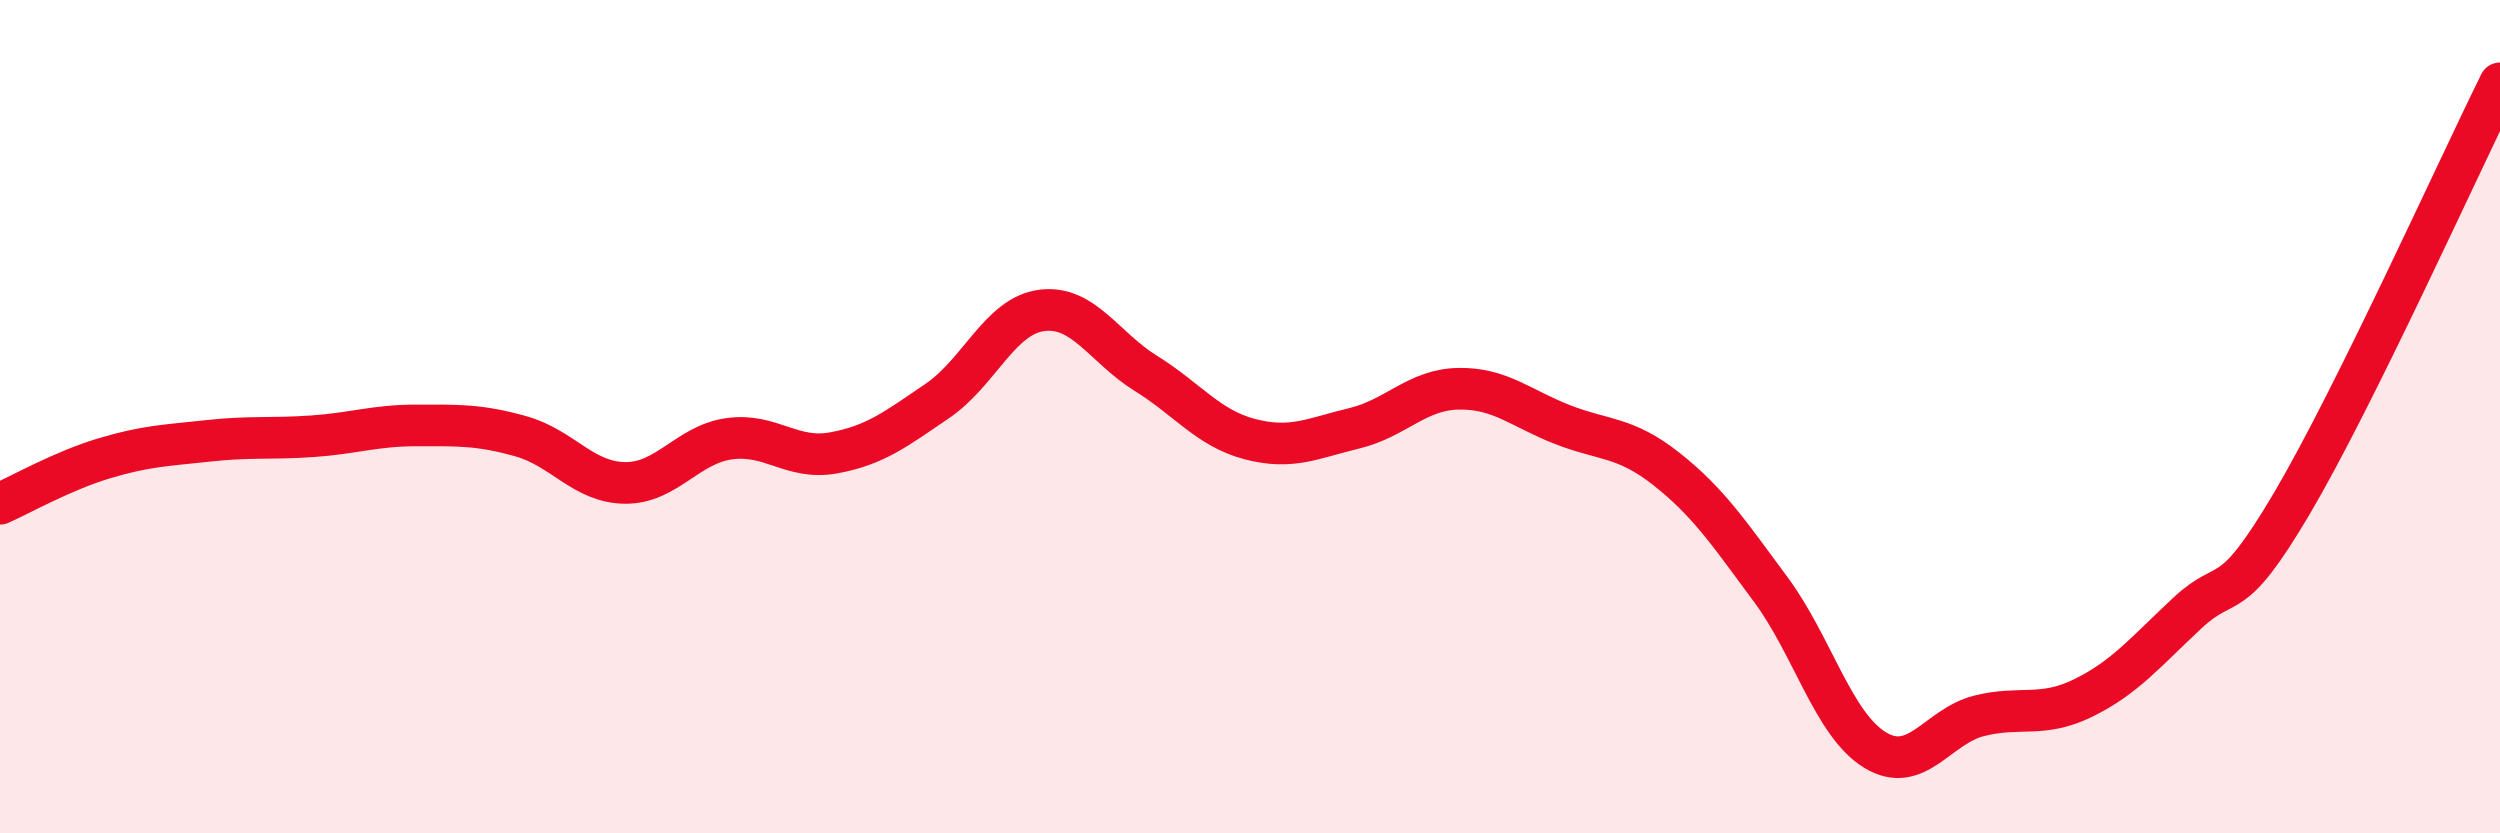
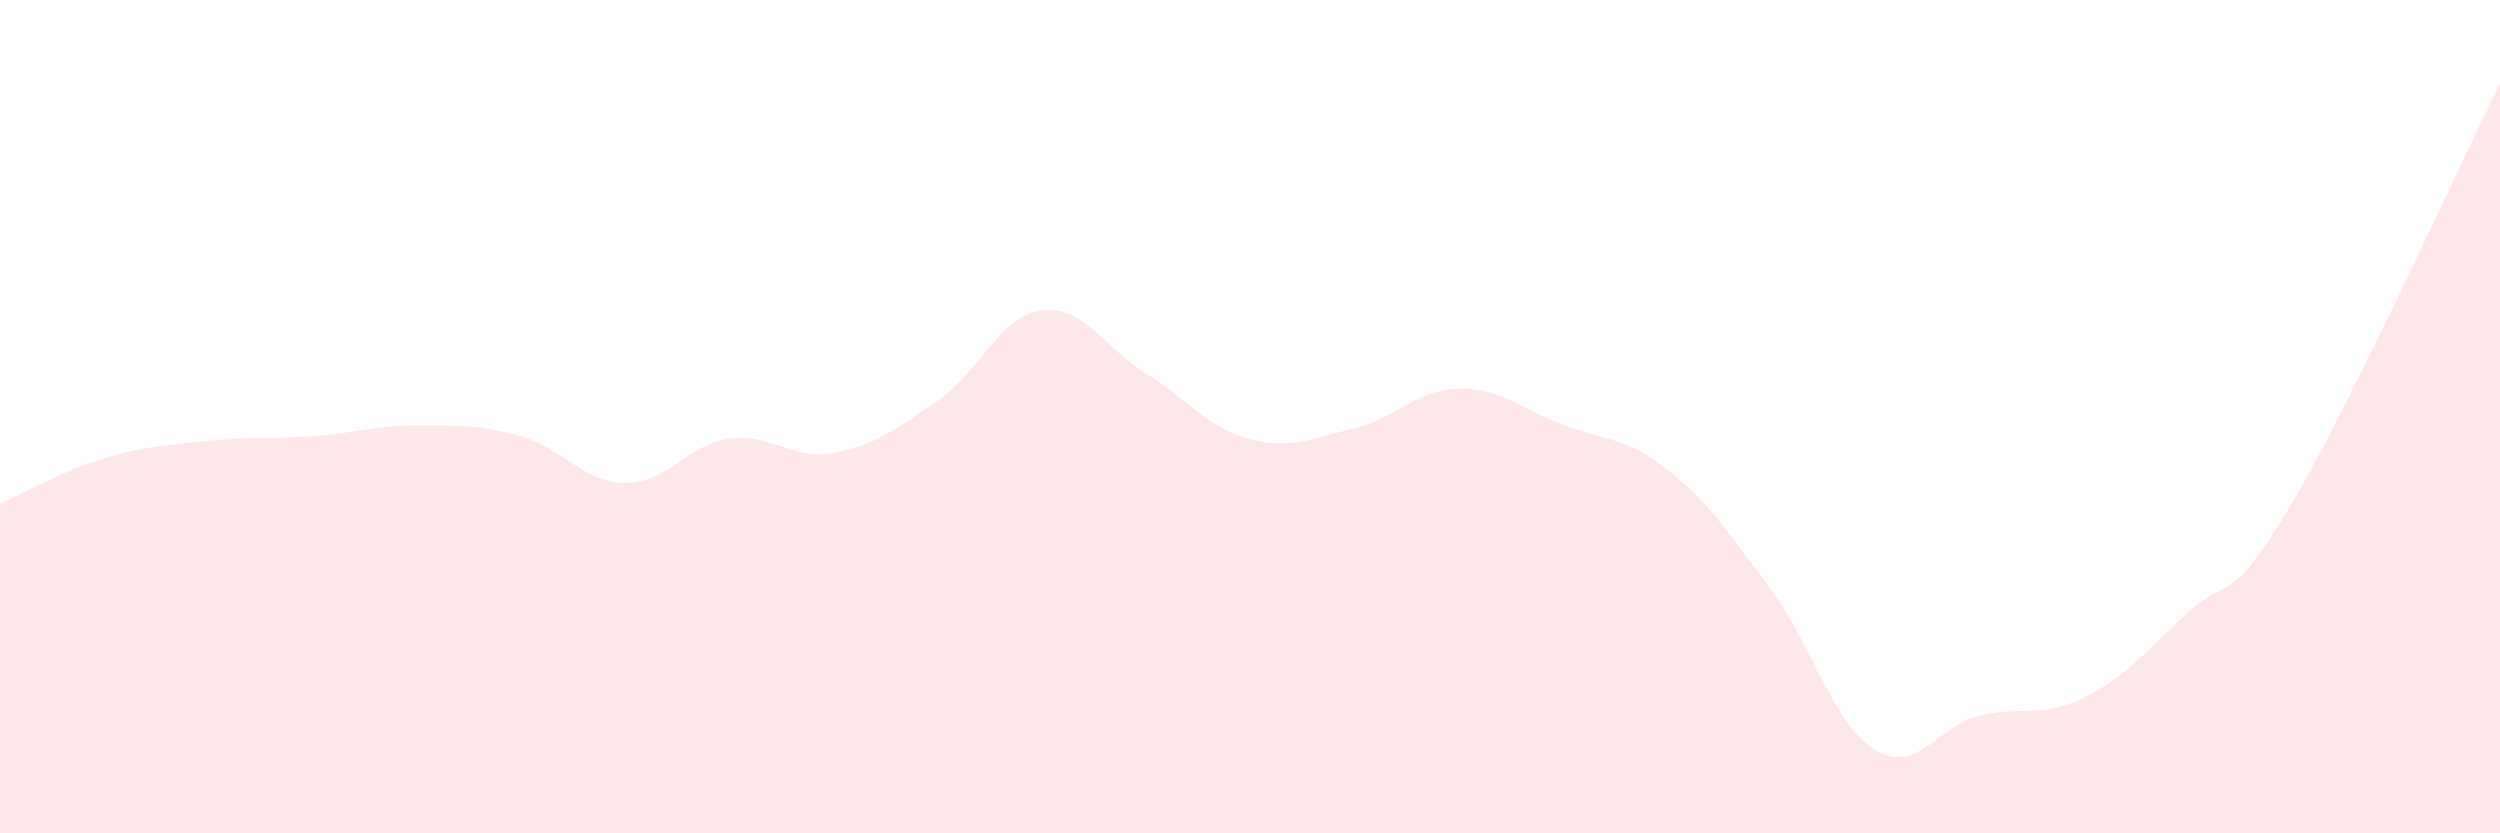
<svg xmlns="http://www.w3.org/2000/svg" width="60" height="20" viewBox="0 0 60 20">
  <path d="M 0,12.09 C 0.5,11.87 1.5,11.3 2.5,11 C 3.5,10.7 4,10.69 5,10.58 C 6,10.47 6.5,10.54 7.5,10.47 C 8.5,10.4 9,10.21 10,10.21 C 11,10.21 11.5,10.19 12.5,10.47 C 13.5,10.75 14,11.58 15,11.59 C 16,11.6 16.5,10.67 17.5,10.53 C 18.5,10.39 19,11.05 20,10.87 C 21,10.69 21.5,10.3 22.5,9.62 C 23.5,8.94 24,7.58 25,7.45 C 26,7.32 26.5,8.34 27.5,8.96 C 28.5,9.58 29,10.28 30,10.54 C 31,10.8 31.5,10.52 32.5,10.28 C 33.5,10.04 34,9.35 35,9.33 C 36,9.31 36.5,9.8 37.5,10.19 C 38.5,10.58 39,10.47 40,11.26 C 41,12.05 41.5,12.8 42.5,14.15 C 43.5,15.5 44,17.39 45,18 C 46,18.61 46.5,17.43 47.5,17.18 C 48.5,16.93 49,17.24 50,16.75 C 51,16.26 51.5,15.64 52.5,14.71 C 53.5,13.78 53.5,14.63 55,12.09 C 56.5,9.55 59,4.02 60,2L60 20L0 20Z" fill="#EB0A25" opacity="0.1" stroke-linecap="round" stroke-linejoin="round" />
-   <path d="M 0,12.09 C 0.5,11.87 1.5,11.3 2.5,11 C 3.5,10.7 4,10.69 5,10.58 C 6,10.47 6.5,10.54 7.5,10.47 C 8.5,10.4 9,10.21 10,10.21 C 11,10.21 11.5,10.19 12.5,10.47 C 13.5,10.75 14,11.58 15,11.59 C 16,11.6 16.5,10.67 17.5,10.53 C 18.5,10.39 19,11.05 20,10.87 C 21,10.69 21.5,10.3 22.5,9.62 C 23.5,8.94 24,7.58 25,7.45 C 26,7.32 26.5,8.34 27.5,8.96 C 28.5,9.58 29,10.28 30,10.54 C 31,10.8 31.5,10.52 32.5,10.28 C 33.5,10.04 34,9.35 35,9.33 C 36,9.31 36.5,9.8 37.5,10.19 C 38.5,10.58 39,10.47 40,11.26 C 41,12.05 41.5,12.8 42.5,14.15 C 43.5,15.5 44,17.39 45,18 C 46,18.61 46.5,17.43 47.5,17.18 C 48.5,16.93 49,17.24 50,16.75 C 51,16.26 51.5,15.64 52.5,14.71 C 53.5,13.78 53.5,14.63 55,12.09 C 56.5,9.55 59,4.02 60,2" stroke="#EB0A25" stroke-width="1" fill="none" stroke-linecap="round" stroke-linejoin="round" />
</svg>